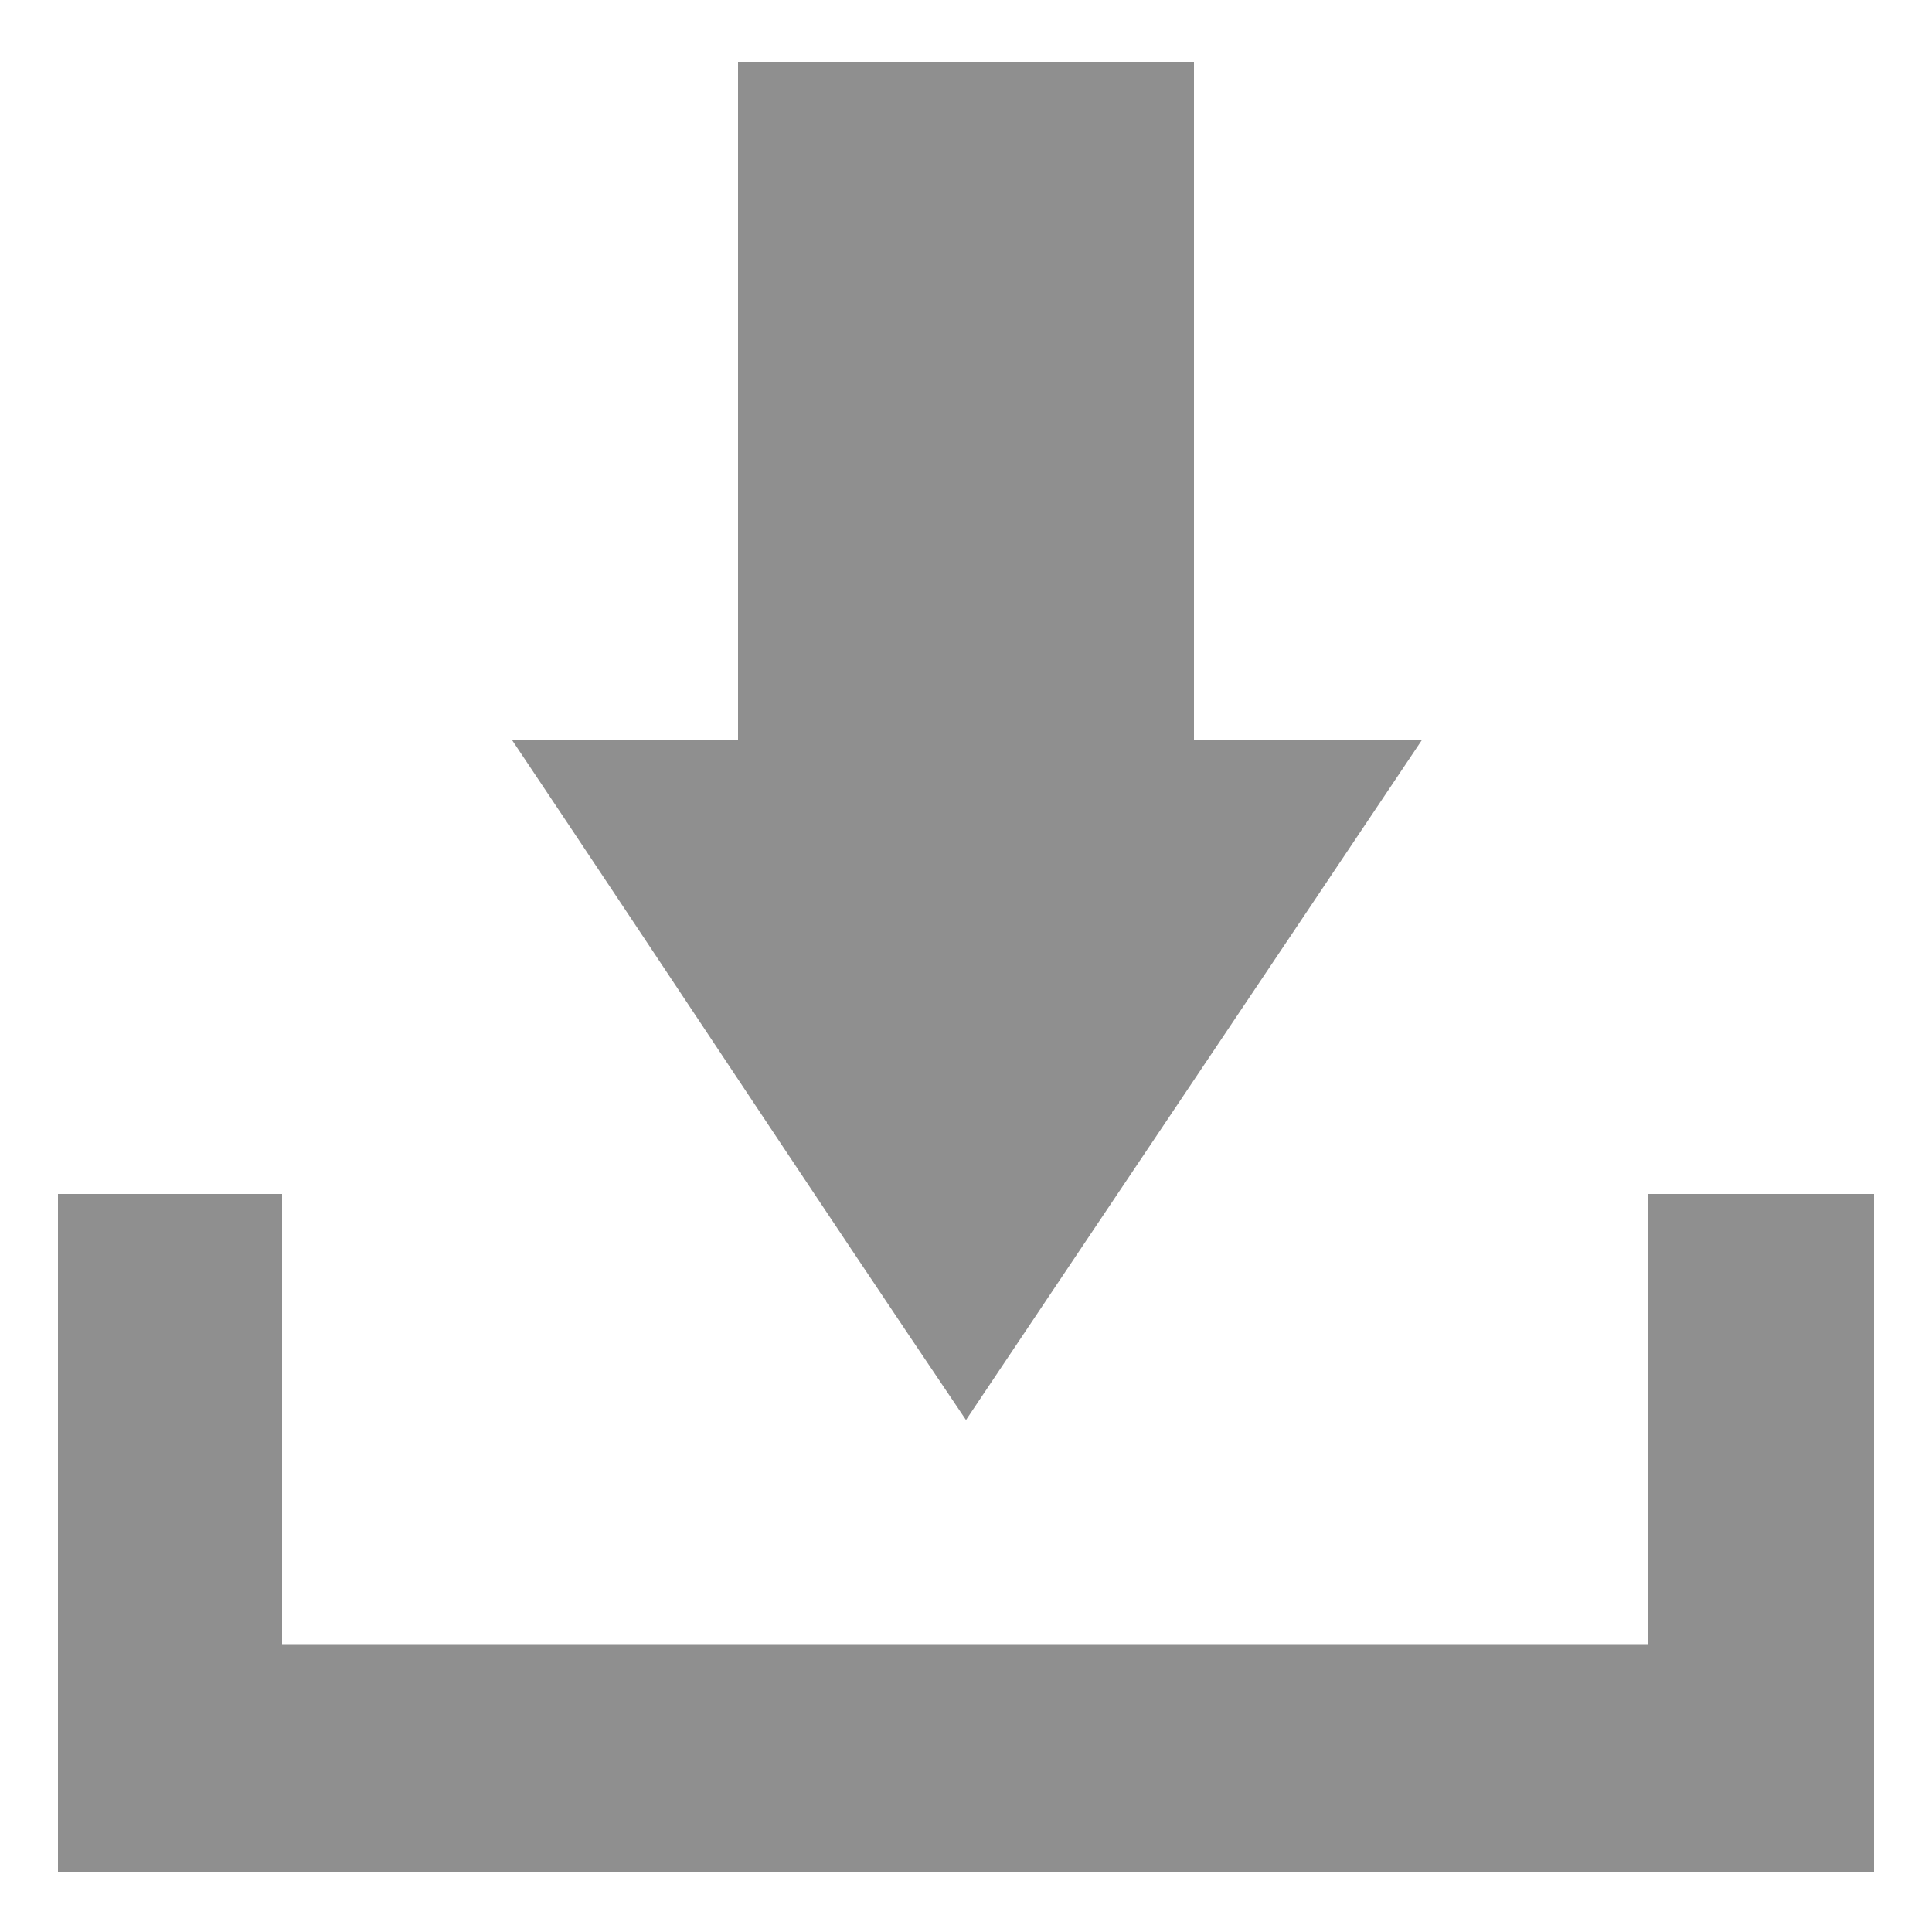
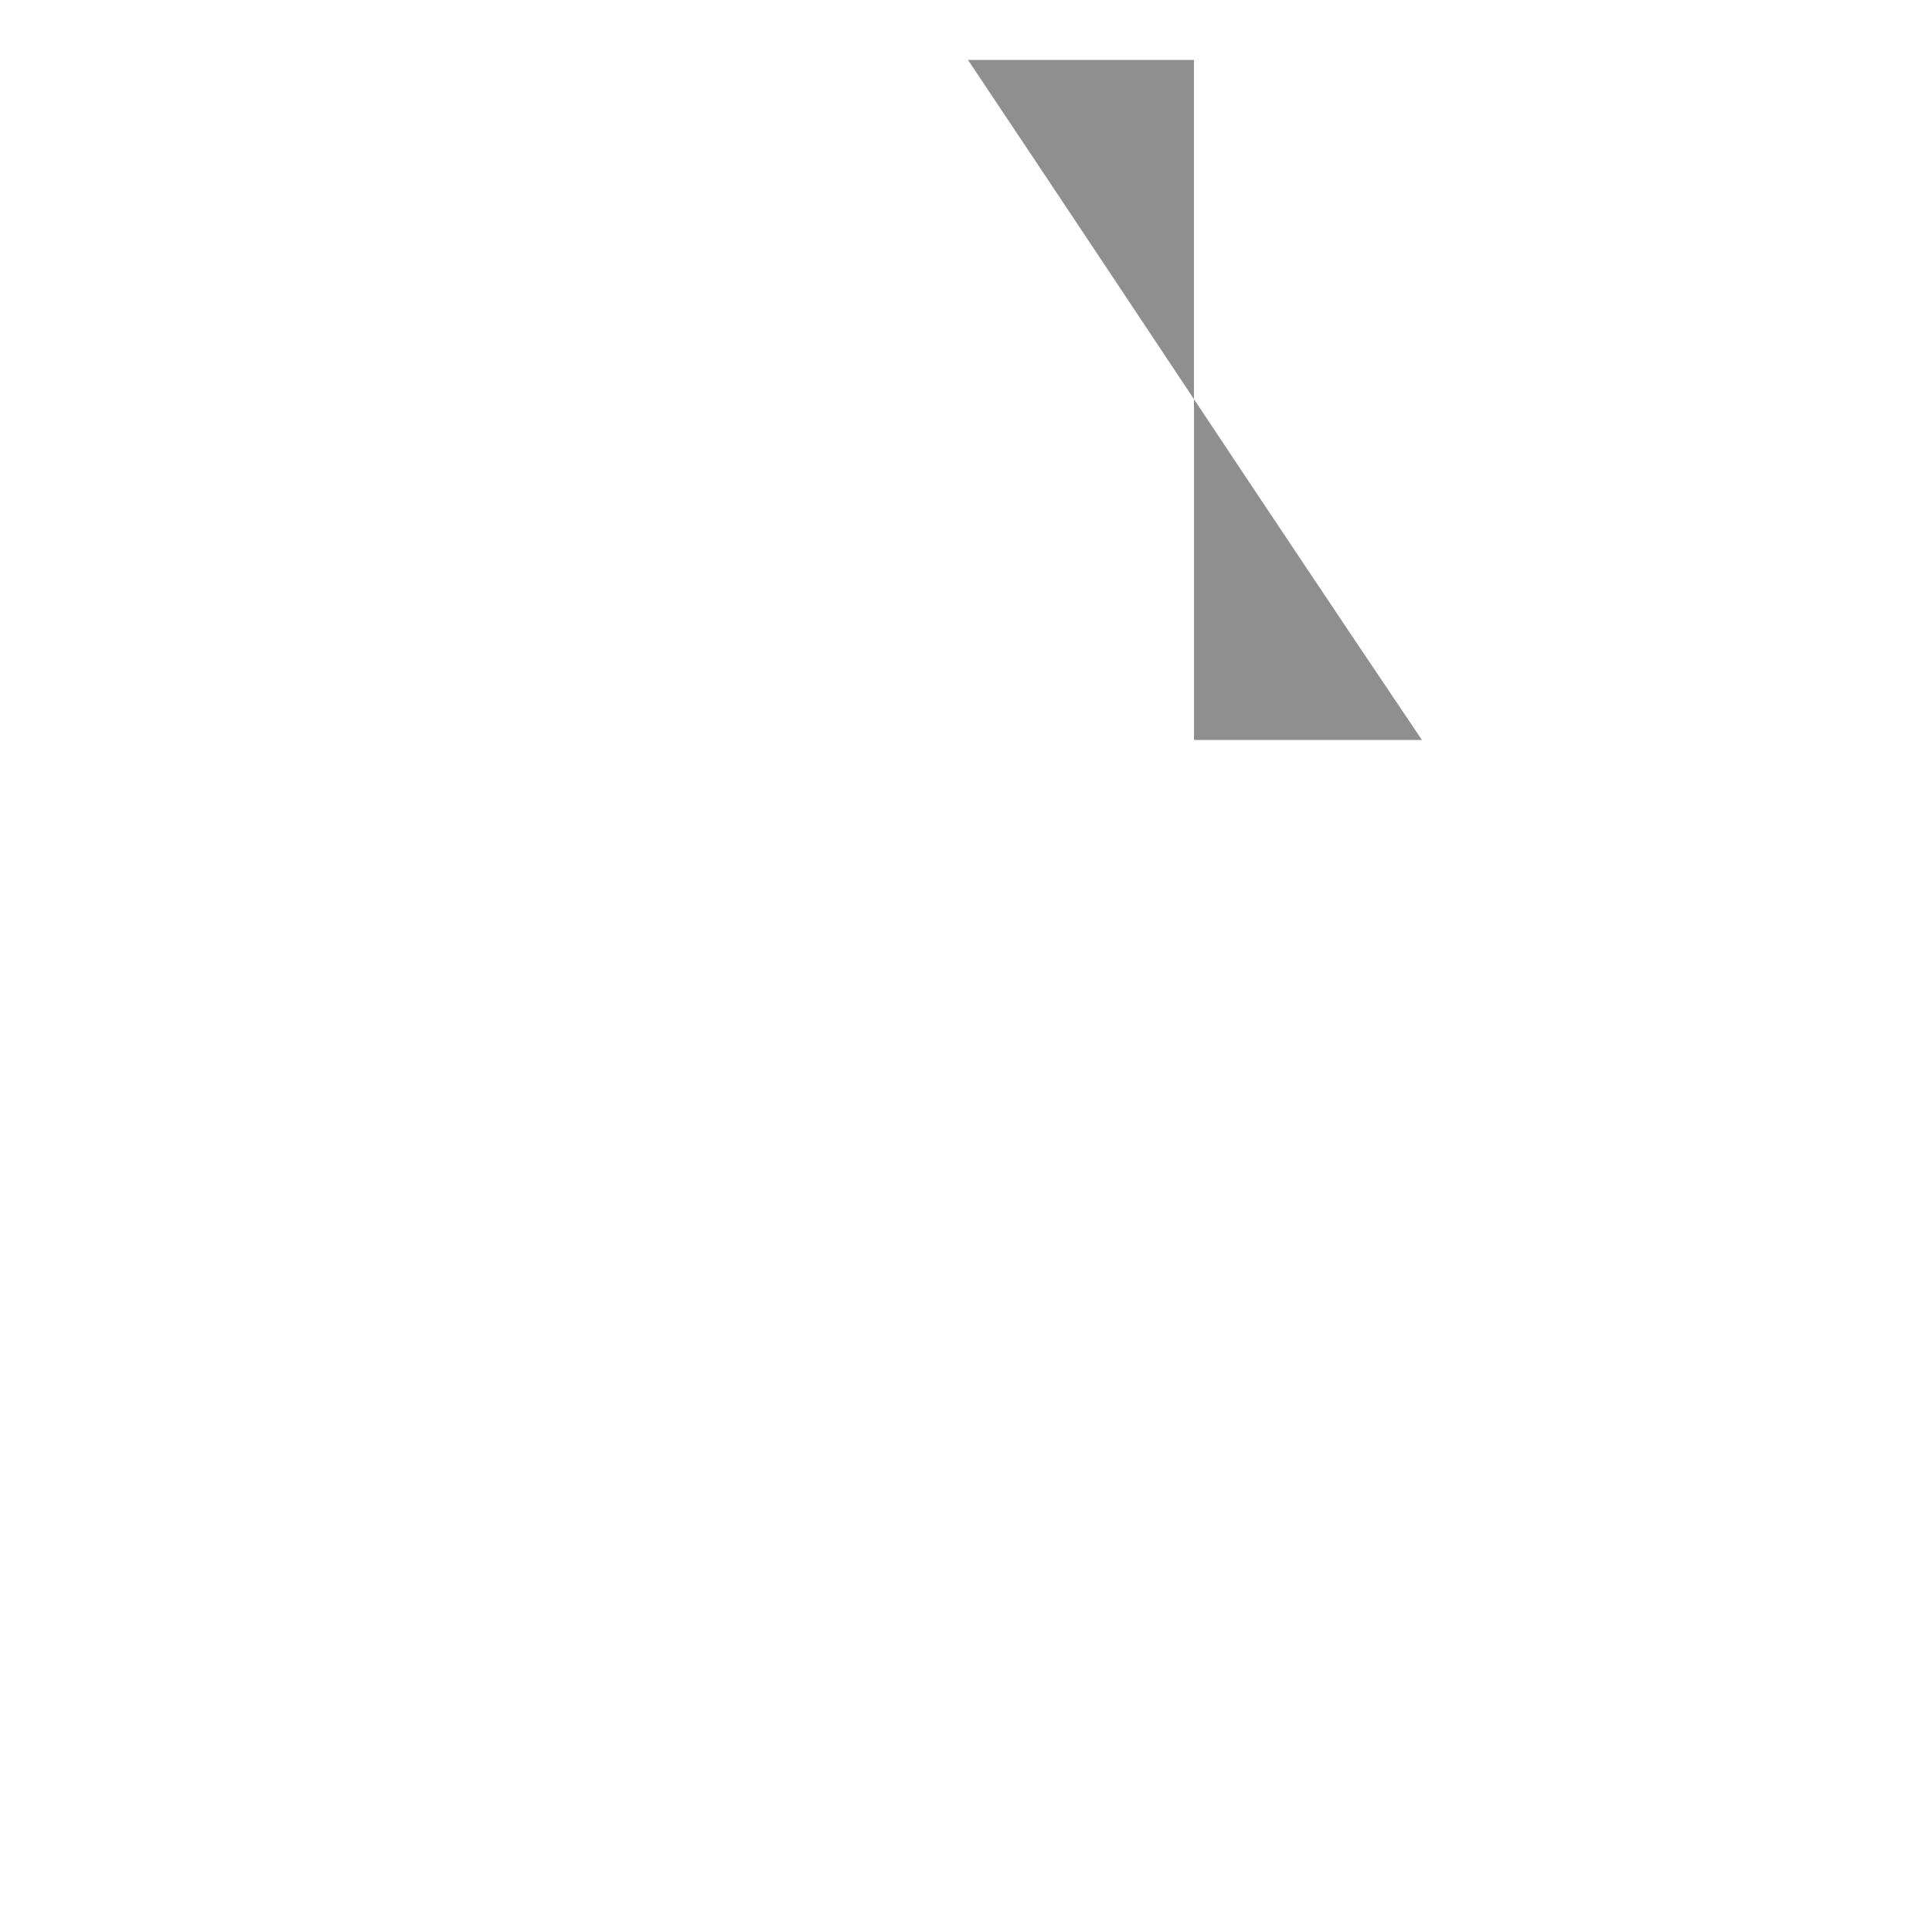
<svg xmlns="http://www.w3.org/2000/svg" version="1.1" id="Слой_1" x="0px" y="0px" viewBox="0 0 100 100" style="enable-background:new 0 0 100 100;" xml:space="preserve">
  <style type="text/css">
	.st0{fill:#8F8F8F;}
</style>
  <g>
    <g transform="translate(-449, -89)">
      <g transform="translate(449, 89)">
-         <path class="st0" d="M38.2,3.2h23.6v35.1h11.8C65.7,50.1,57.9,61.7,50,73.5c-7.9-11.7-15.6-23.4-23.5-35.2h11.7V3.2z" />
-         <polygon class="st0" points="85.3,85.1 85.3,61.8 97,61.8 97,96.9 3,96.9 3,61.8 14.6,61.8 14.6,85.1    " />
+         <path class="st0" d="M38.2,3.2h23.6v35.1h11.8c-7.9-11.7-15.6-23.4-23.5-35.2h11.7V3.2z" />
      </g>
    </g>
  </g>
</svg>